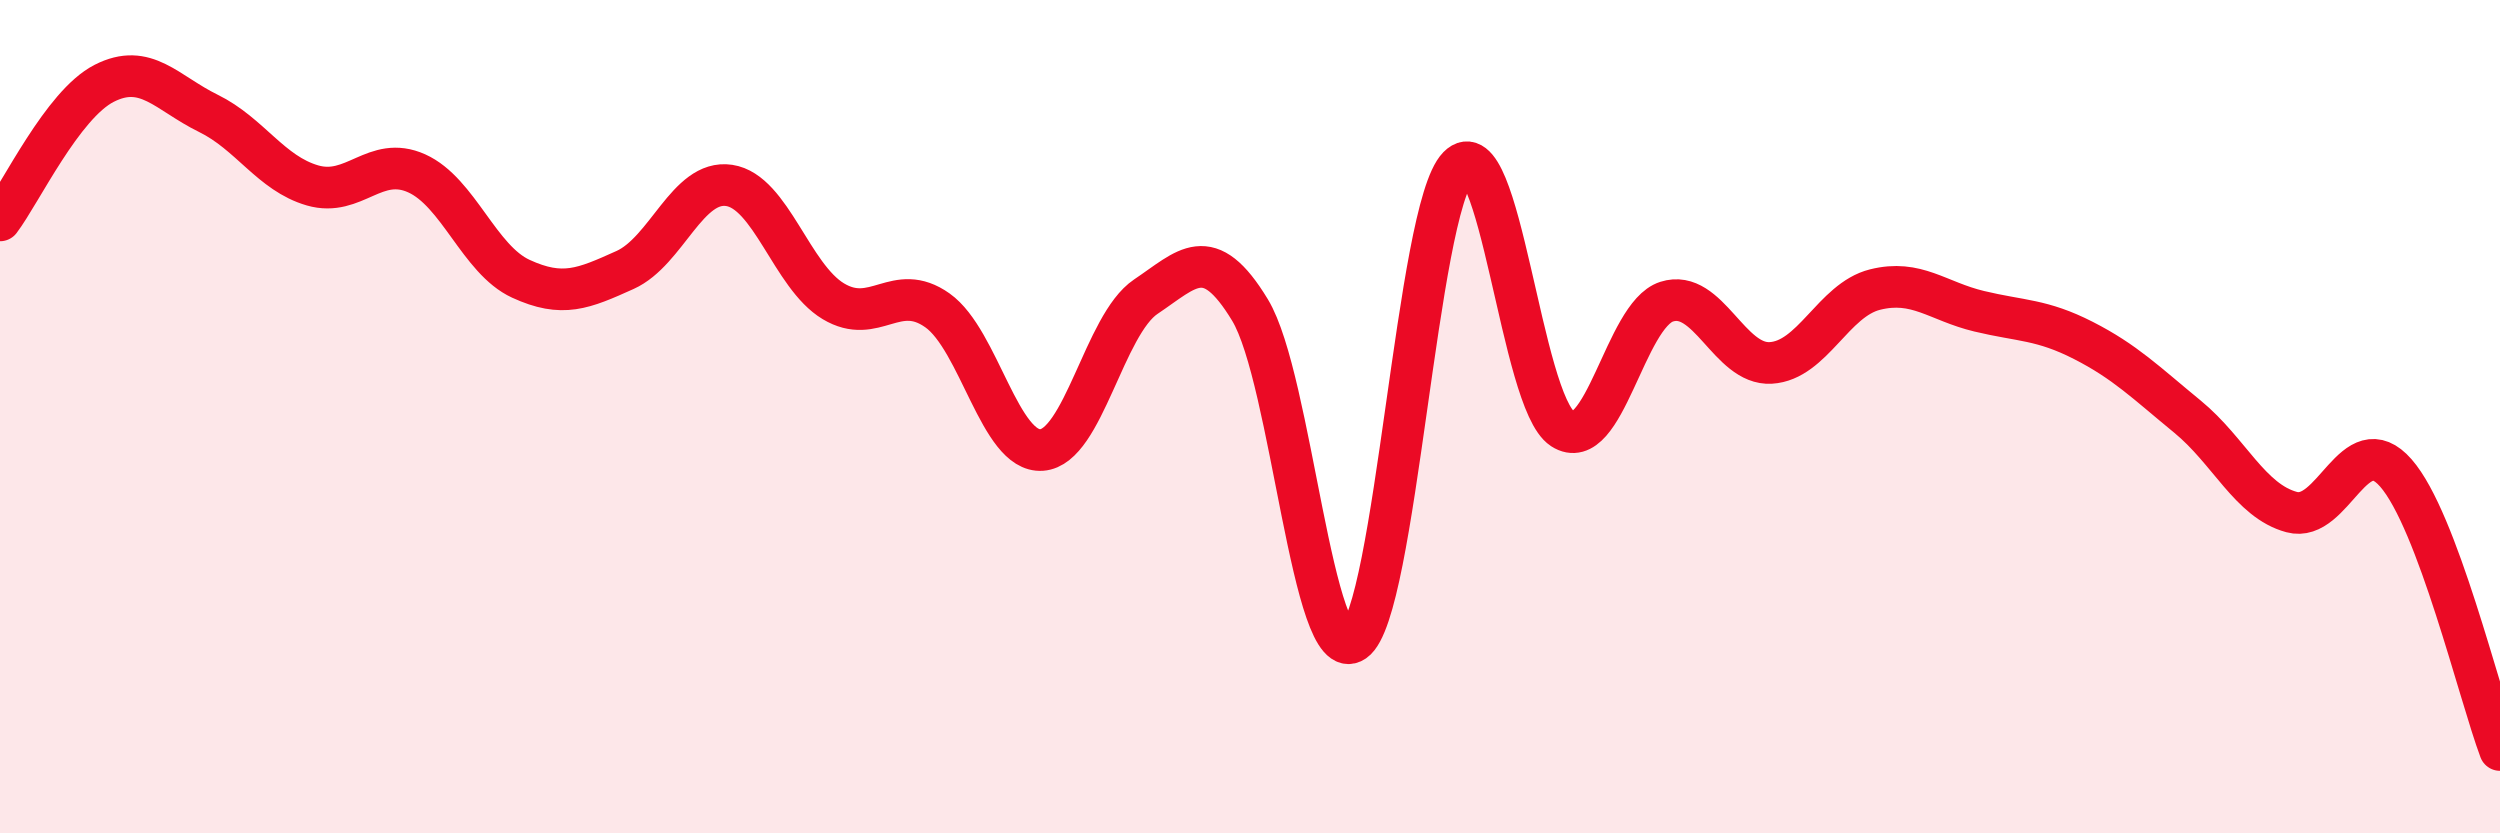
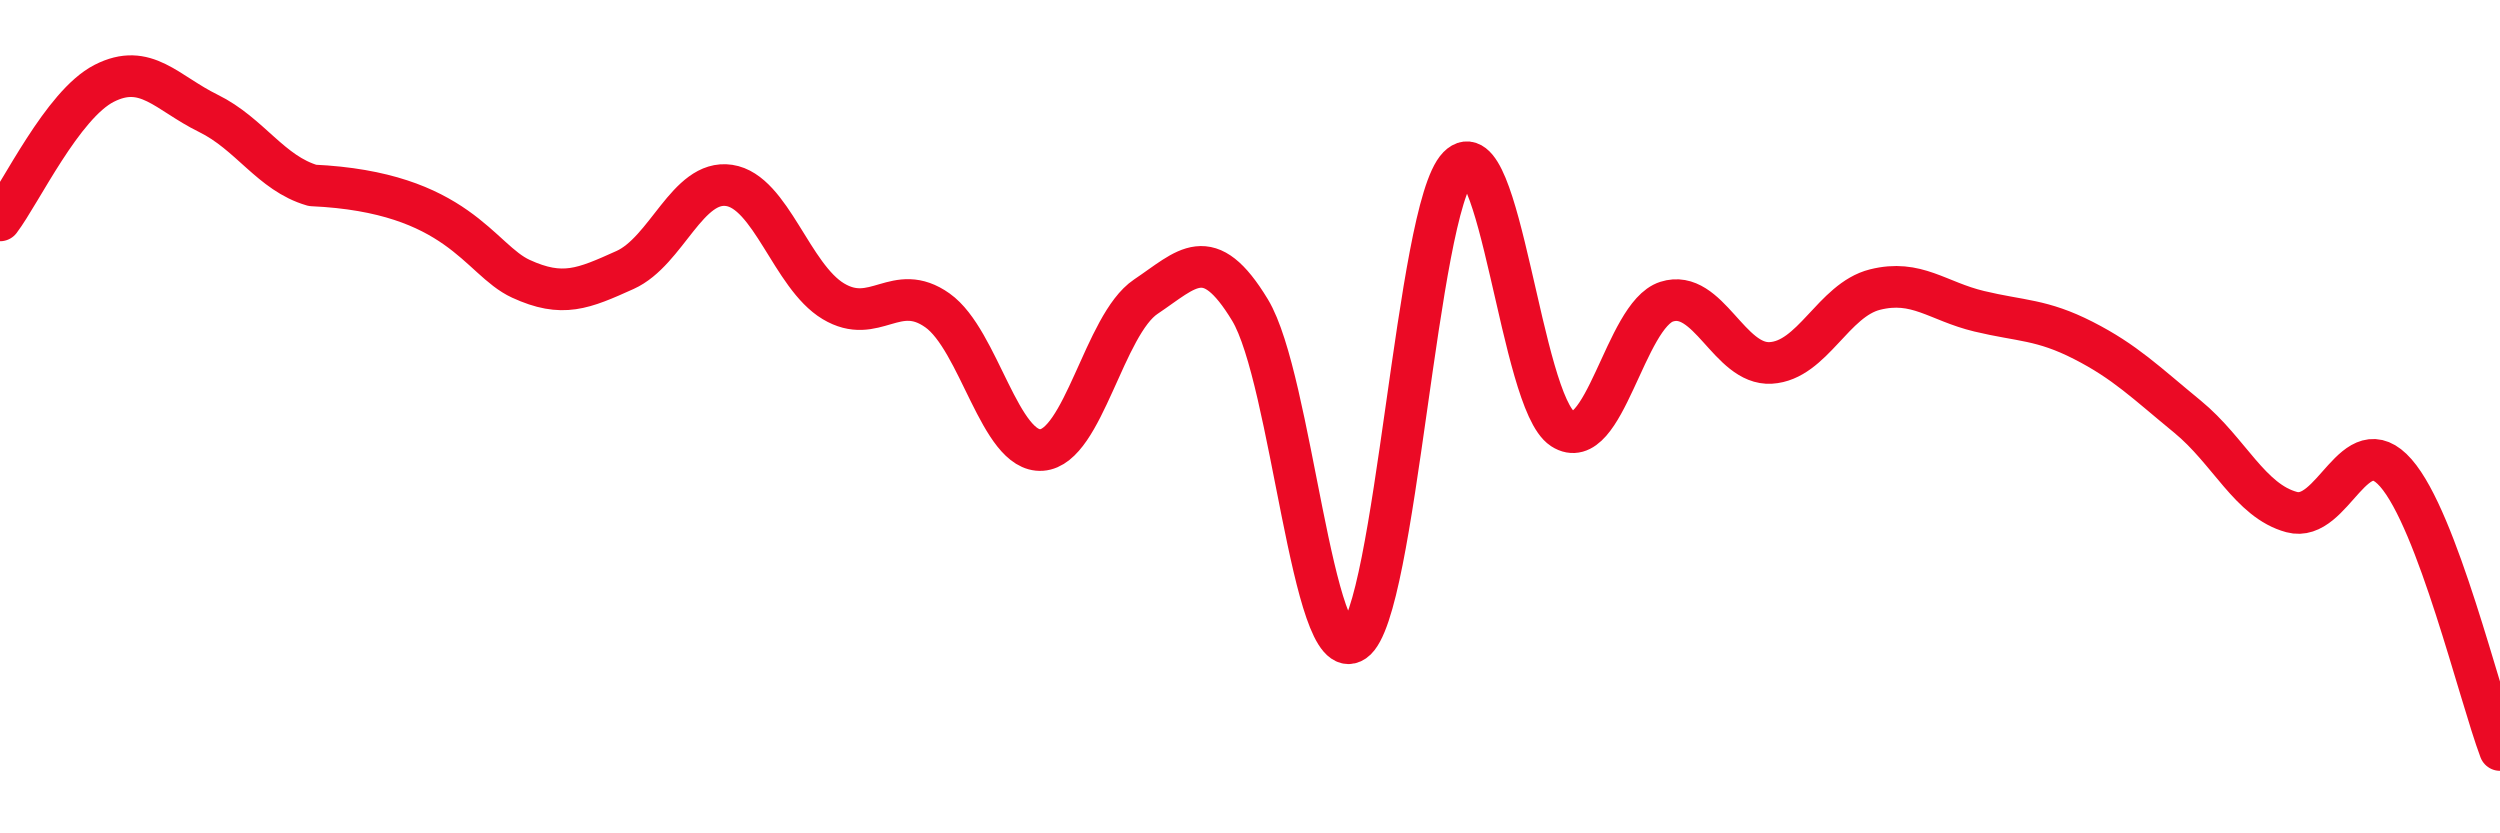
<svg xmlns="http://www.w3.org/2000/svg" width="60" height="20" viewBox="0 0 60 20">
-   <path d="M 0,5.29 C 0.5,4.63 1.5,2.51 2.5,2 C 3.5,1.49 4,2.23 5,2.72 C 6,3.21 6.5,4.16 7.5,4.45 C 8.5,4.74 9,3.71 10,4.16 C 11,4.61 11.5,6.23 12.5,6.69 C 13.5,7.15 14,6.93 15,6.48 C 16,6.03 16.5,4.3 17.5,4.45 C 18.5,4.6 19,6.63 20,7.23 C 21,7.83 21.5,6.74 22.5,7.45 C 23.5,8.16 24,10.87 25,10.8 C 26,10.73 26.5,7.79 27.5,7.12 C 28.5,6.45 29,5.79 30,7.44 C 31,9.09 31.5,16.08 32.5,15.39 C 33.5,14.7 34,5.02 35,4 C 36,2.98 36.5,9.64 37.5,10.29 C 38.5,10.94 39,7.56 40,7.24 C 41,6.92 41.5,8.77 42.5,8.71 C 43.5,8.65 44,7.2 45,6.95 C 46,6.7 46.5,7.23 47.5,7.47 C 48.5,7.71 49,7.66 50,8.17 C 51,8.68 51.5,9.18 52.5,10 C 53.5,10.82 54,12.02 55,12.29 C 56,12.56 56.5,10.21 57.5,11.35 C 58.5,12.49 59.5,16.67 60,18L60 20L0 20Z" fill="#EB0A25" opacity="0.1" stroke-linecap="round" stroke-linejoin="round" />
-   <path d="M 0,5.29 C 0.5,4.63 1.5,2.51 2.5,2 C 3.5,1.49 4,2.23 5,2.72 C 6,3.21 6.5,4.16 7.5,4.45 C 8.5,4.74 9,3.71 10,4.16 C 11,4.61 11.5,6.23 12.5,6.69 C 13.5,7.15 14,6.93 15,6.48 C 16,6.03 16.5,4.3 17.5,4.45 C 18.5,4.6 19,6.63 20,7.23 C 21,7.83 21.5,6.74 22.5,7.45 C 23.5,8.16 24,10.87 25,10.8 C 26,10.73 26.5,7.79 27.5,7.12 C 28.5,6.45 29,5.79 30,7.44 C 31,9.09 31.5,16.08 32.5,15.39 C 33.5,14.7 34,5.02 35,4 C 36,2.98 36.5,9.64 37.5,10.29 C 38.5,10.94 39,7.56 40,7.24 C 41,6.92 41.5,8.77 42.5,8.71 C 43.5,8.65 44,7.2 45,6.95 C 46,6.7 46.5,7.23 47.5,7.47 C 48.5,7.71 49,7.66 50,8.17 C 51,8.68 51.5,9.18 52.5,10 C 53.5,10.82 54,12.02 55,12.29 C 56,12.56 56.5,10.21 57.5,11.35 C 58.5,12.49 59.5,16.67 60,18" stroke="#EB0A25" stroke-width="1" fill="none" stroke-linecap="round" stroke-linejoin="round" />
+   <path d="M 0,5.29 C 0.5,4.63 1.5,2.51 2.5,2 C 3.5,1.49 4,2.23 5,2.72 C 6,3.21 6.5,4.16 7.5,4.45 C 11,4.61 11.5,6.23 12.5,6.69 C 13.5,7.15 14,6.93 15,6.48 C 16,6.03 16.5,4.3 17.5,4.45 C 18.5,4.6 19,6.63 20,7.23 C 21,7.83 21.5,6.74 22.5,7.45 C 23.5,8.16 24,10.87 25,10.8 C 26,10.73 26.5,7.79 27.5,7.12 C 28.5,6.45 29,5.79 30,7.44 C 31,9.09 31.5,16.08 32.5,15.39 C 33.5,14.7 34,5.02 35,4 C 36,2.98 36.5,9.64 37.5,10.29 C 38.5,10.94 39,7.56 40,7.24 C 41,6.92 41.5,8.77 42.5,8.71 C 43.5,8.65 44,7.2 45,6.95 C 46,6.7 46.5,7.23 47.5,7.47 C 48.5,7.71 49,7.66 50,8.17 C 51,8.68 51.5,9.18 52.5,10 C 53.5,10.82 54,12.02 55,12.29 C 56,12.56 56.5,10.21 57.5,11.35 C 58.5,12.49 59.5,16.67 60,18" stroke="#EB0A25" stroke-width="1" fill="none" stroke-linecap="round" stroke-linejoin="round" />
</svg>